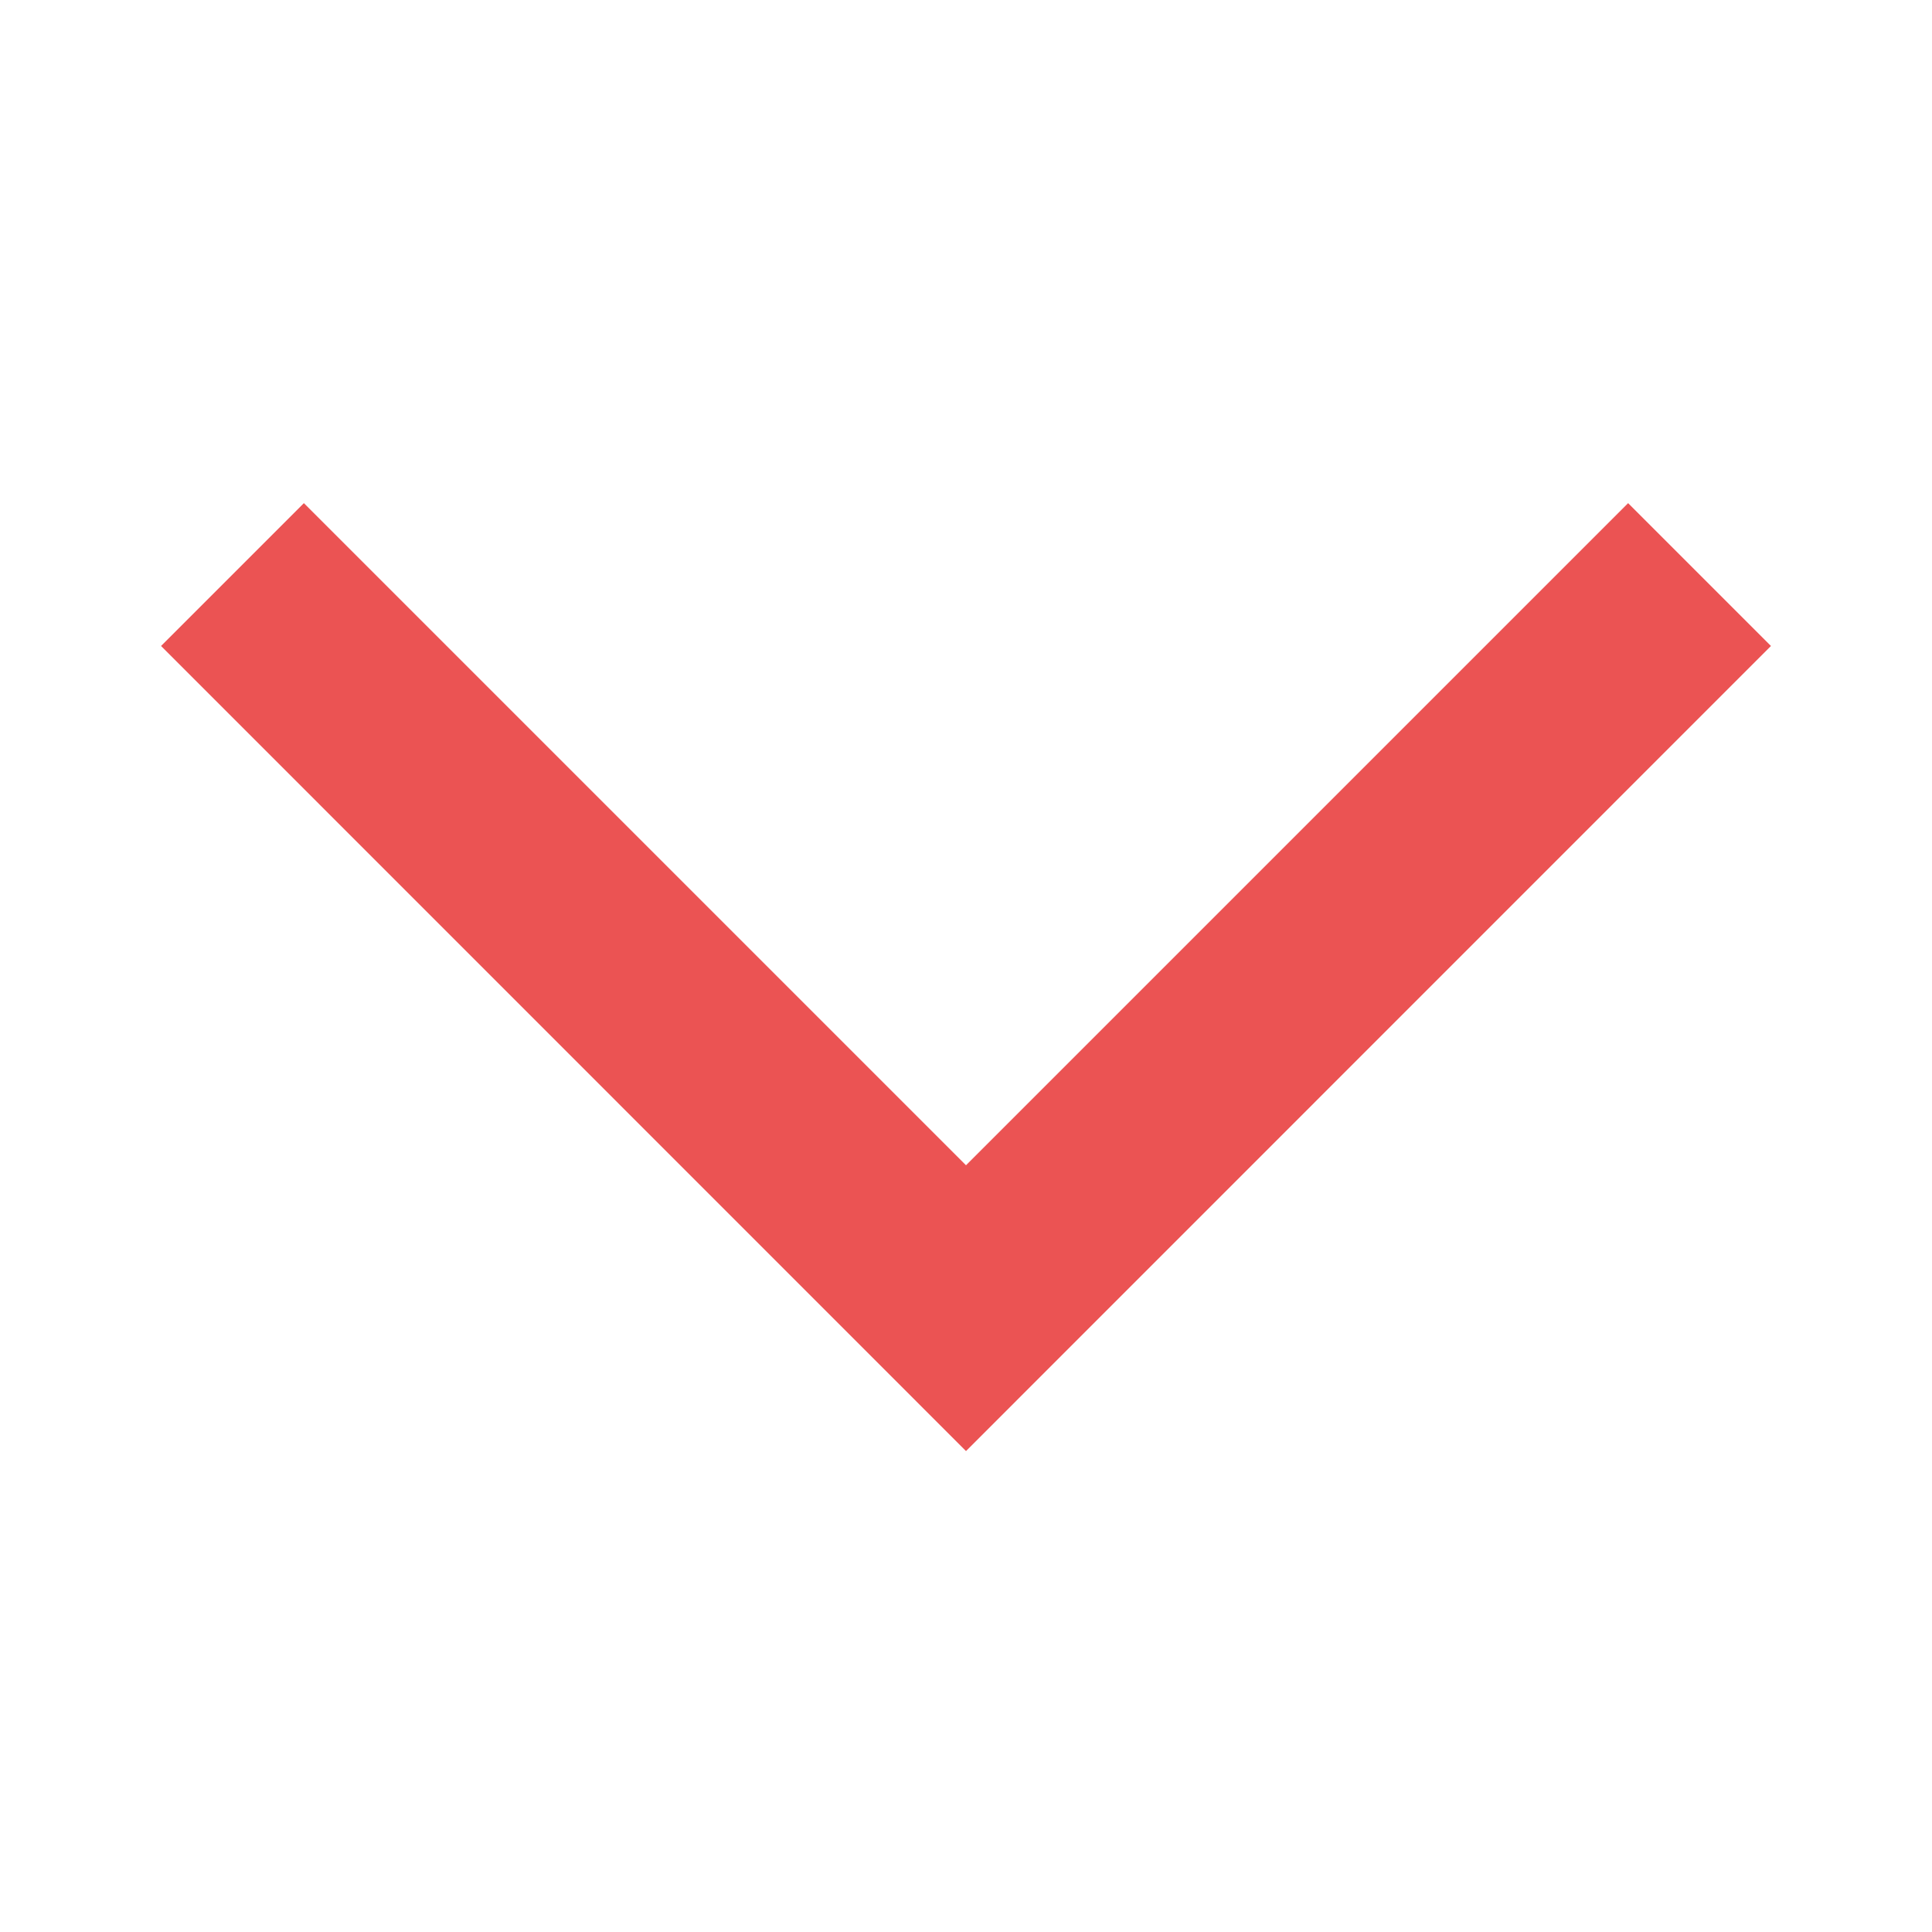
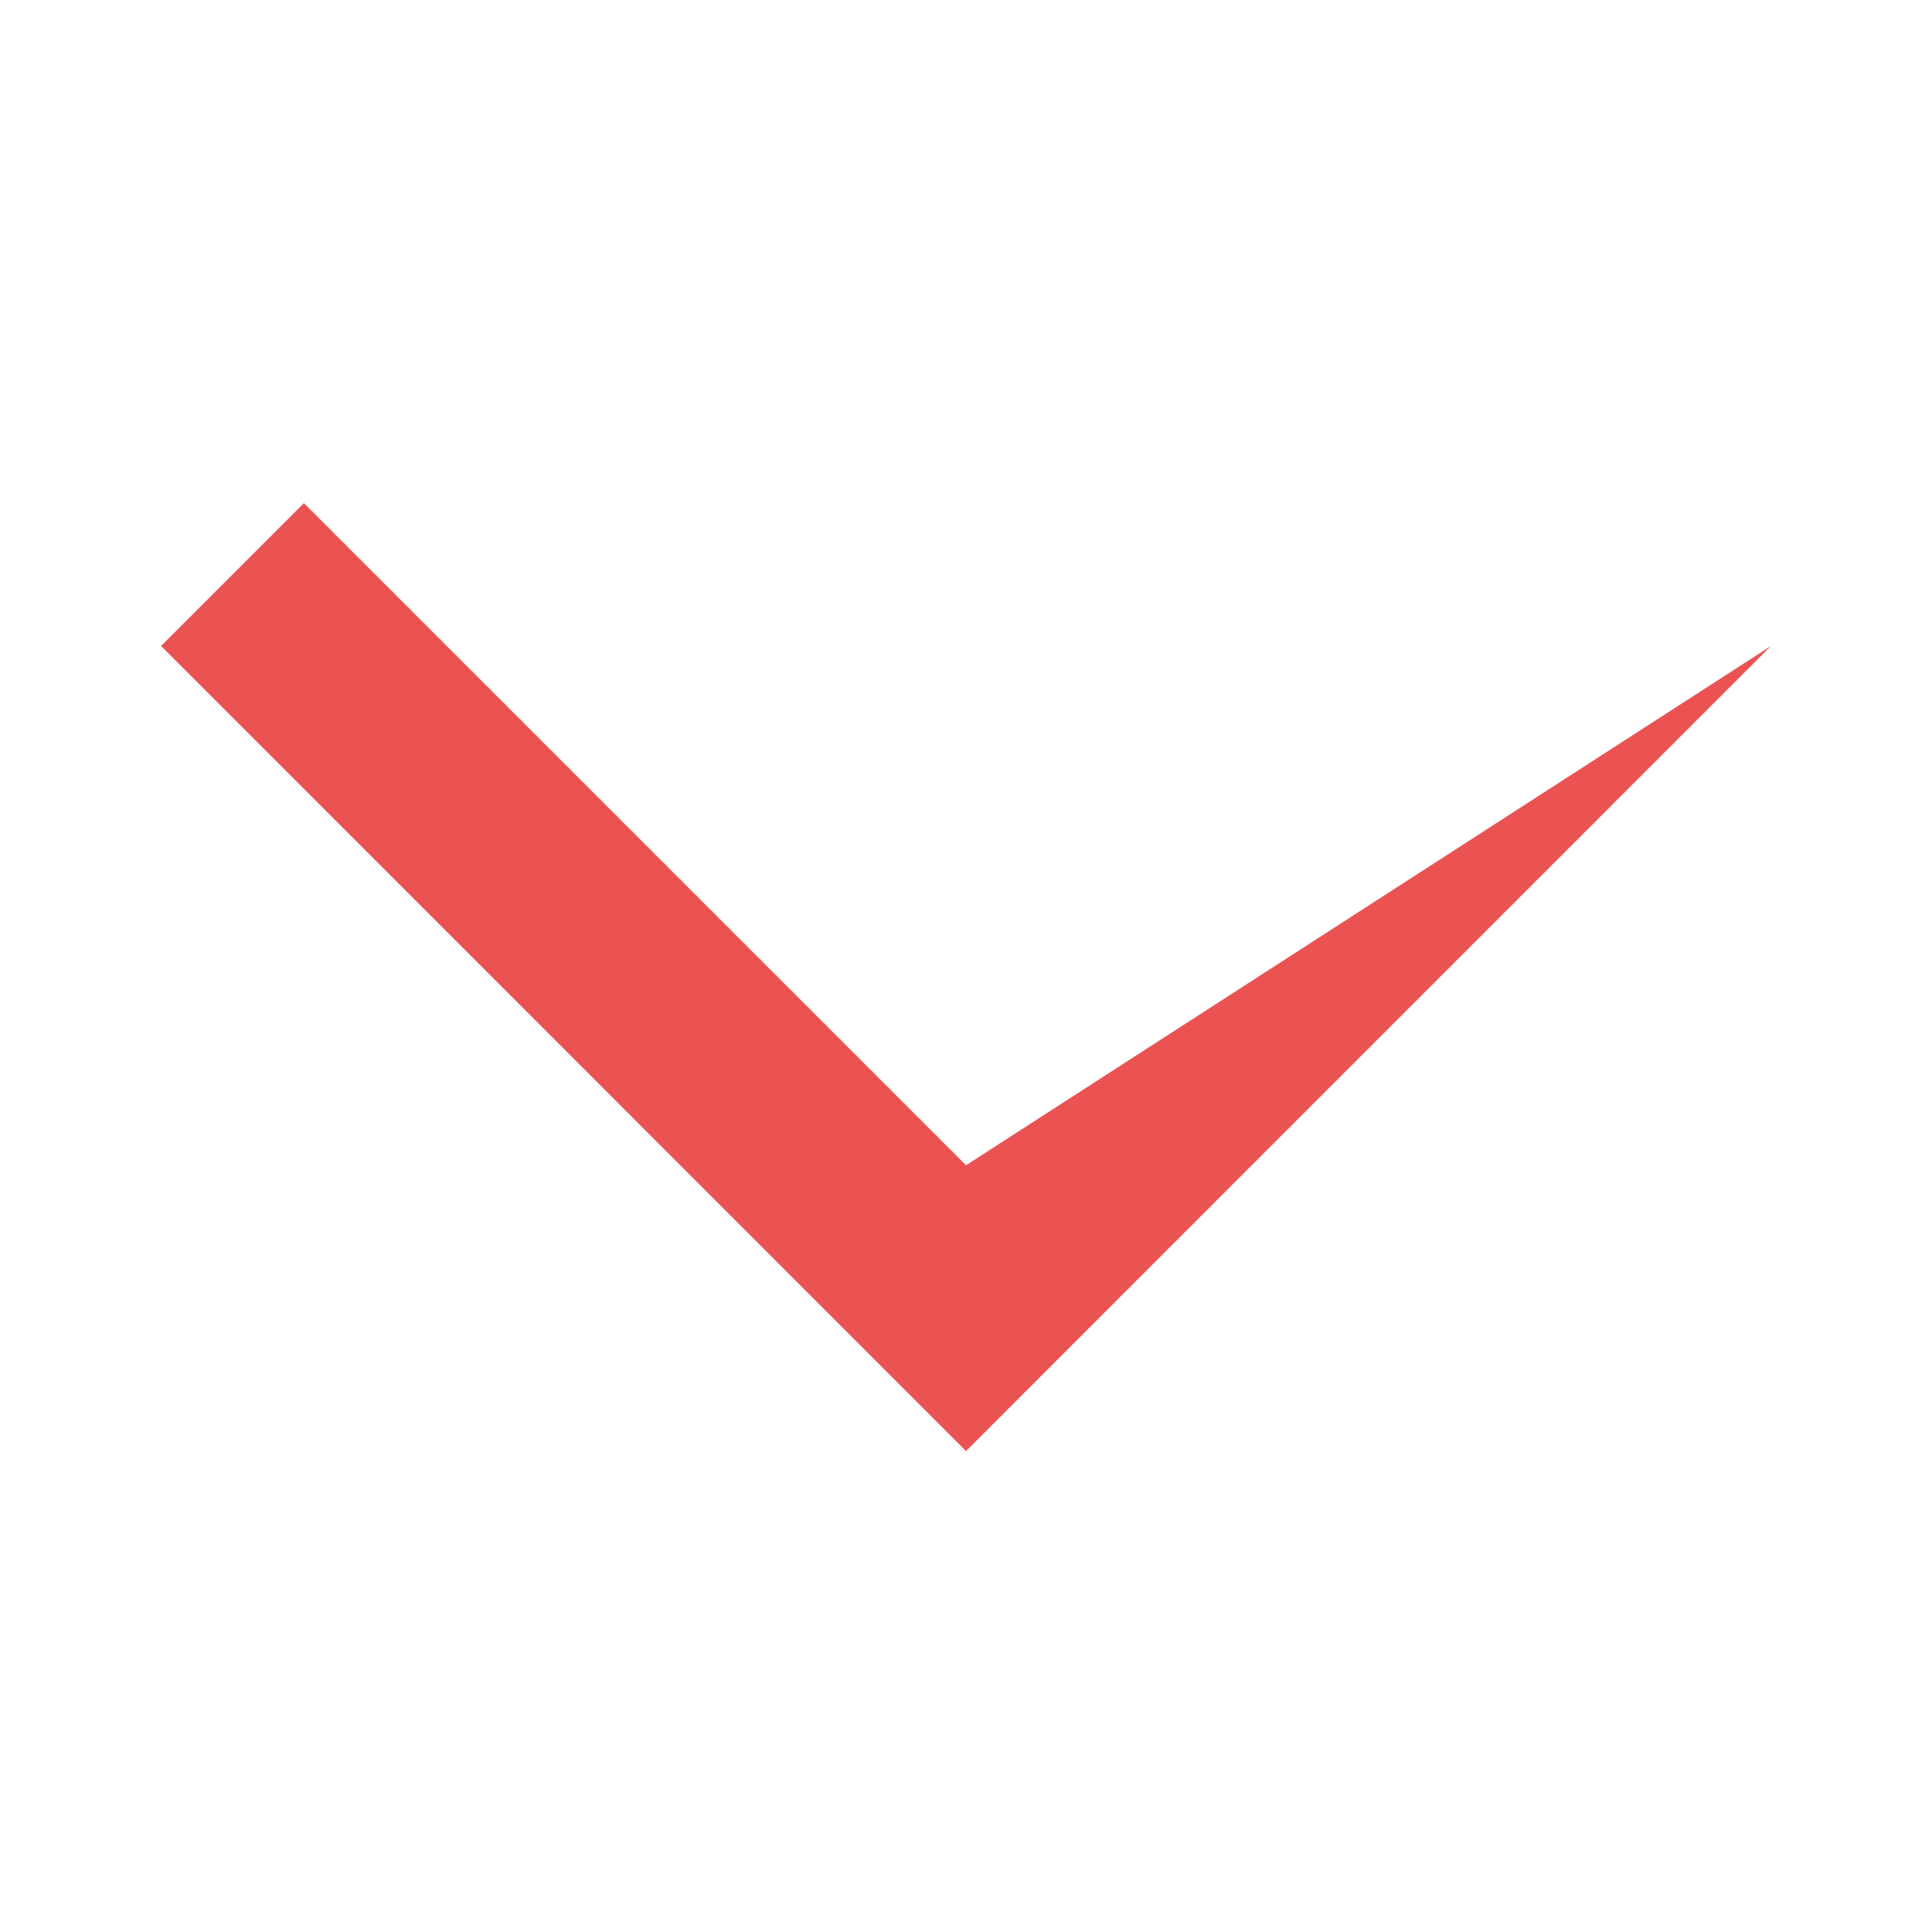
<svg xmlns="http://www.w3.org/2000/svg" width="14" height="14" viewBox="0 0 14 14" fill="none">
-   <path d="M1.167 4.681L2.202 3.646L7 8.444L11.798 3.646L12.833 4.681L7 10.515L1.167 4.681Z" fill="#EB5353" />
+   <path d="M1.167 4.681L2.202 3.646L7 8.444L12.833 4.681L7 10.515L1.167 4.681Z" fill="#EB5353" />
</svg>